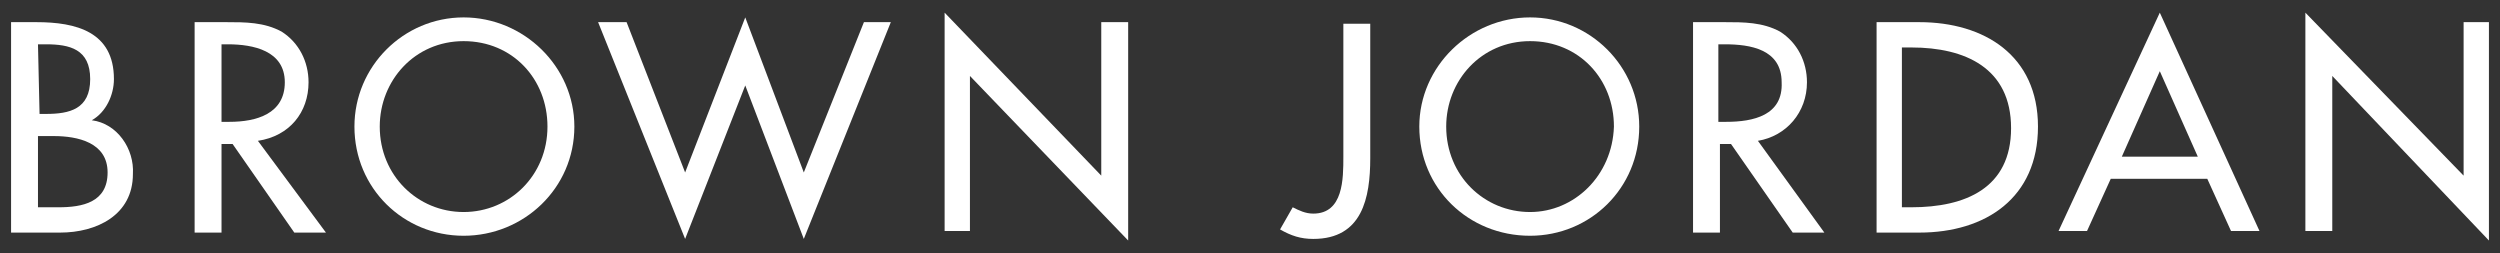
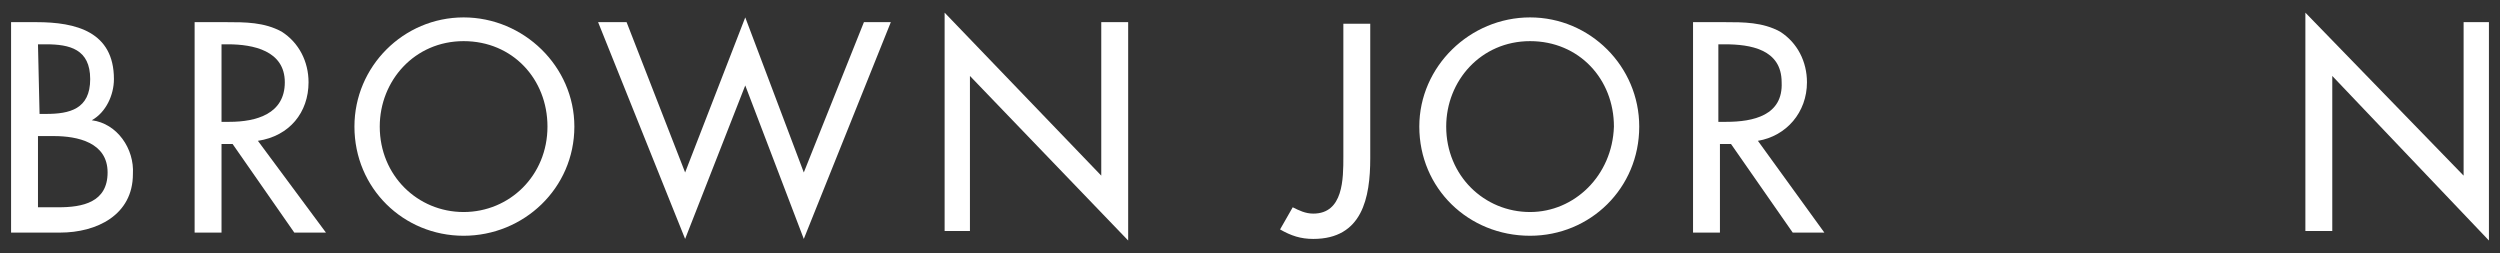
<svg xmlns="http://www.w3.org/2000/svg" version="1.1" id="Layer_1" x="0px" y="0px" viewBox="0 0 158 16" style="enable-background:new 0 0 158 16;" xml:space="preserve">
  <rect x="0" y="0" width="158" height="16" fill="#333333" stroke="none" />
  <style type="text/css">
	.st0{fill:#FFFFFF;}
</style>
  <g>
    <path class="st0" d="M5.8,7.6L5.8,7.6C6.7,7.1,7.2,6,7.2,5c0-3-2.4-3.6-4.9-3.6H0.7v13.3h3.1c2.3,0,4.6-1.1,4.6-3.7   C8.5,9.4,7.4,7.8,5.8,7.6z M2.4,2.8h0.5c1.5,0,2.8,0.3,2.8,2.2S4.4,7.2,2.9,7.2H2.5L2.4,2.8L2.4,2.8z M3.7,13.1H2.4V8.6h1   c1.5,0,3.4,0.4,3.4,2.3S5.2,13.1,3.7,13.1z" />
    <path class="st0" d="M19.5,5.2c0-1.3-0.6-2.5-1.7-3.2c-1.1-0.6-2.3-0.6-3.5-0.6h-2v13.3H14V9.1h0.7l3.9,5.6h2l-4.3-5.8   C18.3,8.6,19.5,7.1,19.5,5.2z M14.5,7.7H14V2.8h0.4C16,2.8,18,3.2,18,5.2S16.2,7.7,14.5,7.7z" />
    <path class="st0" d="M29.3,1.1c-3.8,0-6.9,3.1-6.9,6.9c0,3.9,3.1,6.9,6.9,6.9s7-3,7-6.9C36.3,4.2,33.1,1.1,29.3,1.1z M29.3,13.4   c-2.9,0-5.3-2.3-5.3-5.4c0-2.9,2.2-5.4,5.3-5.4S34.6,5,34.6,8C34.6,11.1,32.2,13.4,29.3,13.4z" />
    <polygon class="st0" points="50.8,10.9 47.1,1.1 43.3,10.9 39.6,1.4 37.8,1.4 43.3,15.1 47.1,5.4 50.8,15.1 56.3,1.4 54.6,1.4  " />
    <polygon class="st0" points="69.6,11.1 59.7,0.8 59.7,14.6 61.3,14.6 61.3,4.8 71.3,15.2 71.3,1.4 69.6,1.4  " />
    <path class="st0" d="M84.9,9.9c0,1.4,0,3.6-1.9,3.6c-0.5,0-0.9-0.2-1.3-0.4l-0.8,1.4c0.7,0.4,1.3,0.6,2.1,0.6   c3.1,0,3.6-2.6,3.6-5.1V1.5h-1.7C84.9,1.5,84.9,9.9,84.9,9.9z" />
    <path class="st0" d="M96.7,1.1c-3.8,0-7,3.1-7,6.9c0,3.9,3.1,6.9,7,6.9c3.8,0,6.9-3,6.9-6.9C103.6,4.2,100.5,1.1,96.7,1.1z    M96.7,13.4c-2.9,0-5.3-2.3-5.3-5.4c0-2.9,2.2-5.4,5.3-5.4C99.8,2.6,102,5,102,8C101.9,11.1,99.5,13.4,96.7,13.4z" />
    <path class="st0" d="M114.2,5.2c0-1.3-0.6-2.5-1.7-3.2c-1.1-0.6-2.3-0.6-3.5-0.6h-2v13.3h1.7V9.1h0.7l3.9,5.6h2l-4.2-5.8   C112.9,8.6,114.2,7.1,114.2,5.2z M109.1,7.7h-0.5V2.8h0.4c1.6,0,3.6,0.3,3.6,2.4C112.7,7.3,110.8,7.7,109.1,7.7z" />
-     <path class="st0" d="M121.3,1.4h-2.7v13.3h2.7c4.2,0,7.5-2.2,7.5-6.7C128.8,3.5,125.4,1.4,121.3,1.4z M120.8,13.1h-0.6V3h0.6   c3.4,0,6.3,1.3,6.3,5.1S124.2,13.1,120.8,13.1z" />
-     <path class="st0" d="M130.1,14.6h1.8l1.5-3.3h6.1l1.5,3.3h1.8l-6.3-13.8L130.1,14.6z M134.1,9.9l2.4-5.4l2.4,5.4H134.1z" />
    <polygon class="st0" points="155.7,1.4 155.7,11.1 145.7,0.8 145.7,14.6 147.4,14.6 147.4,4.8 157.3,15.2 157.3,1.4  " />
  </g>
</svg>